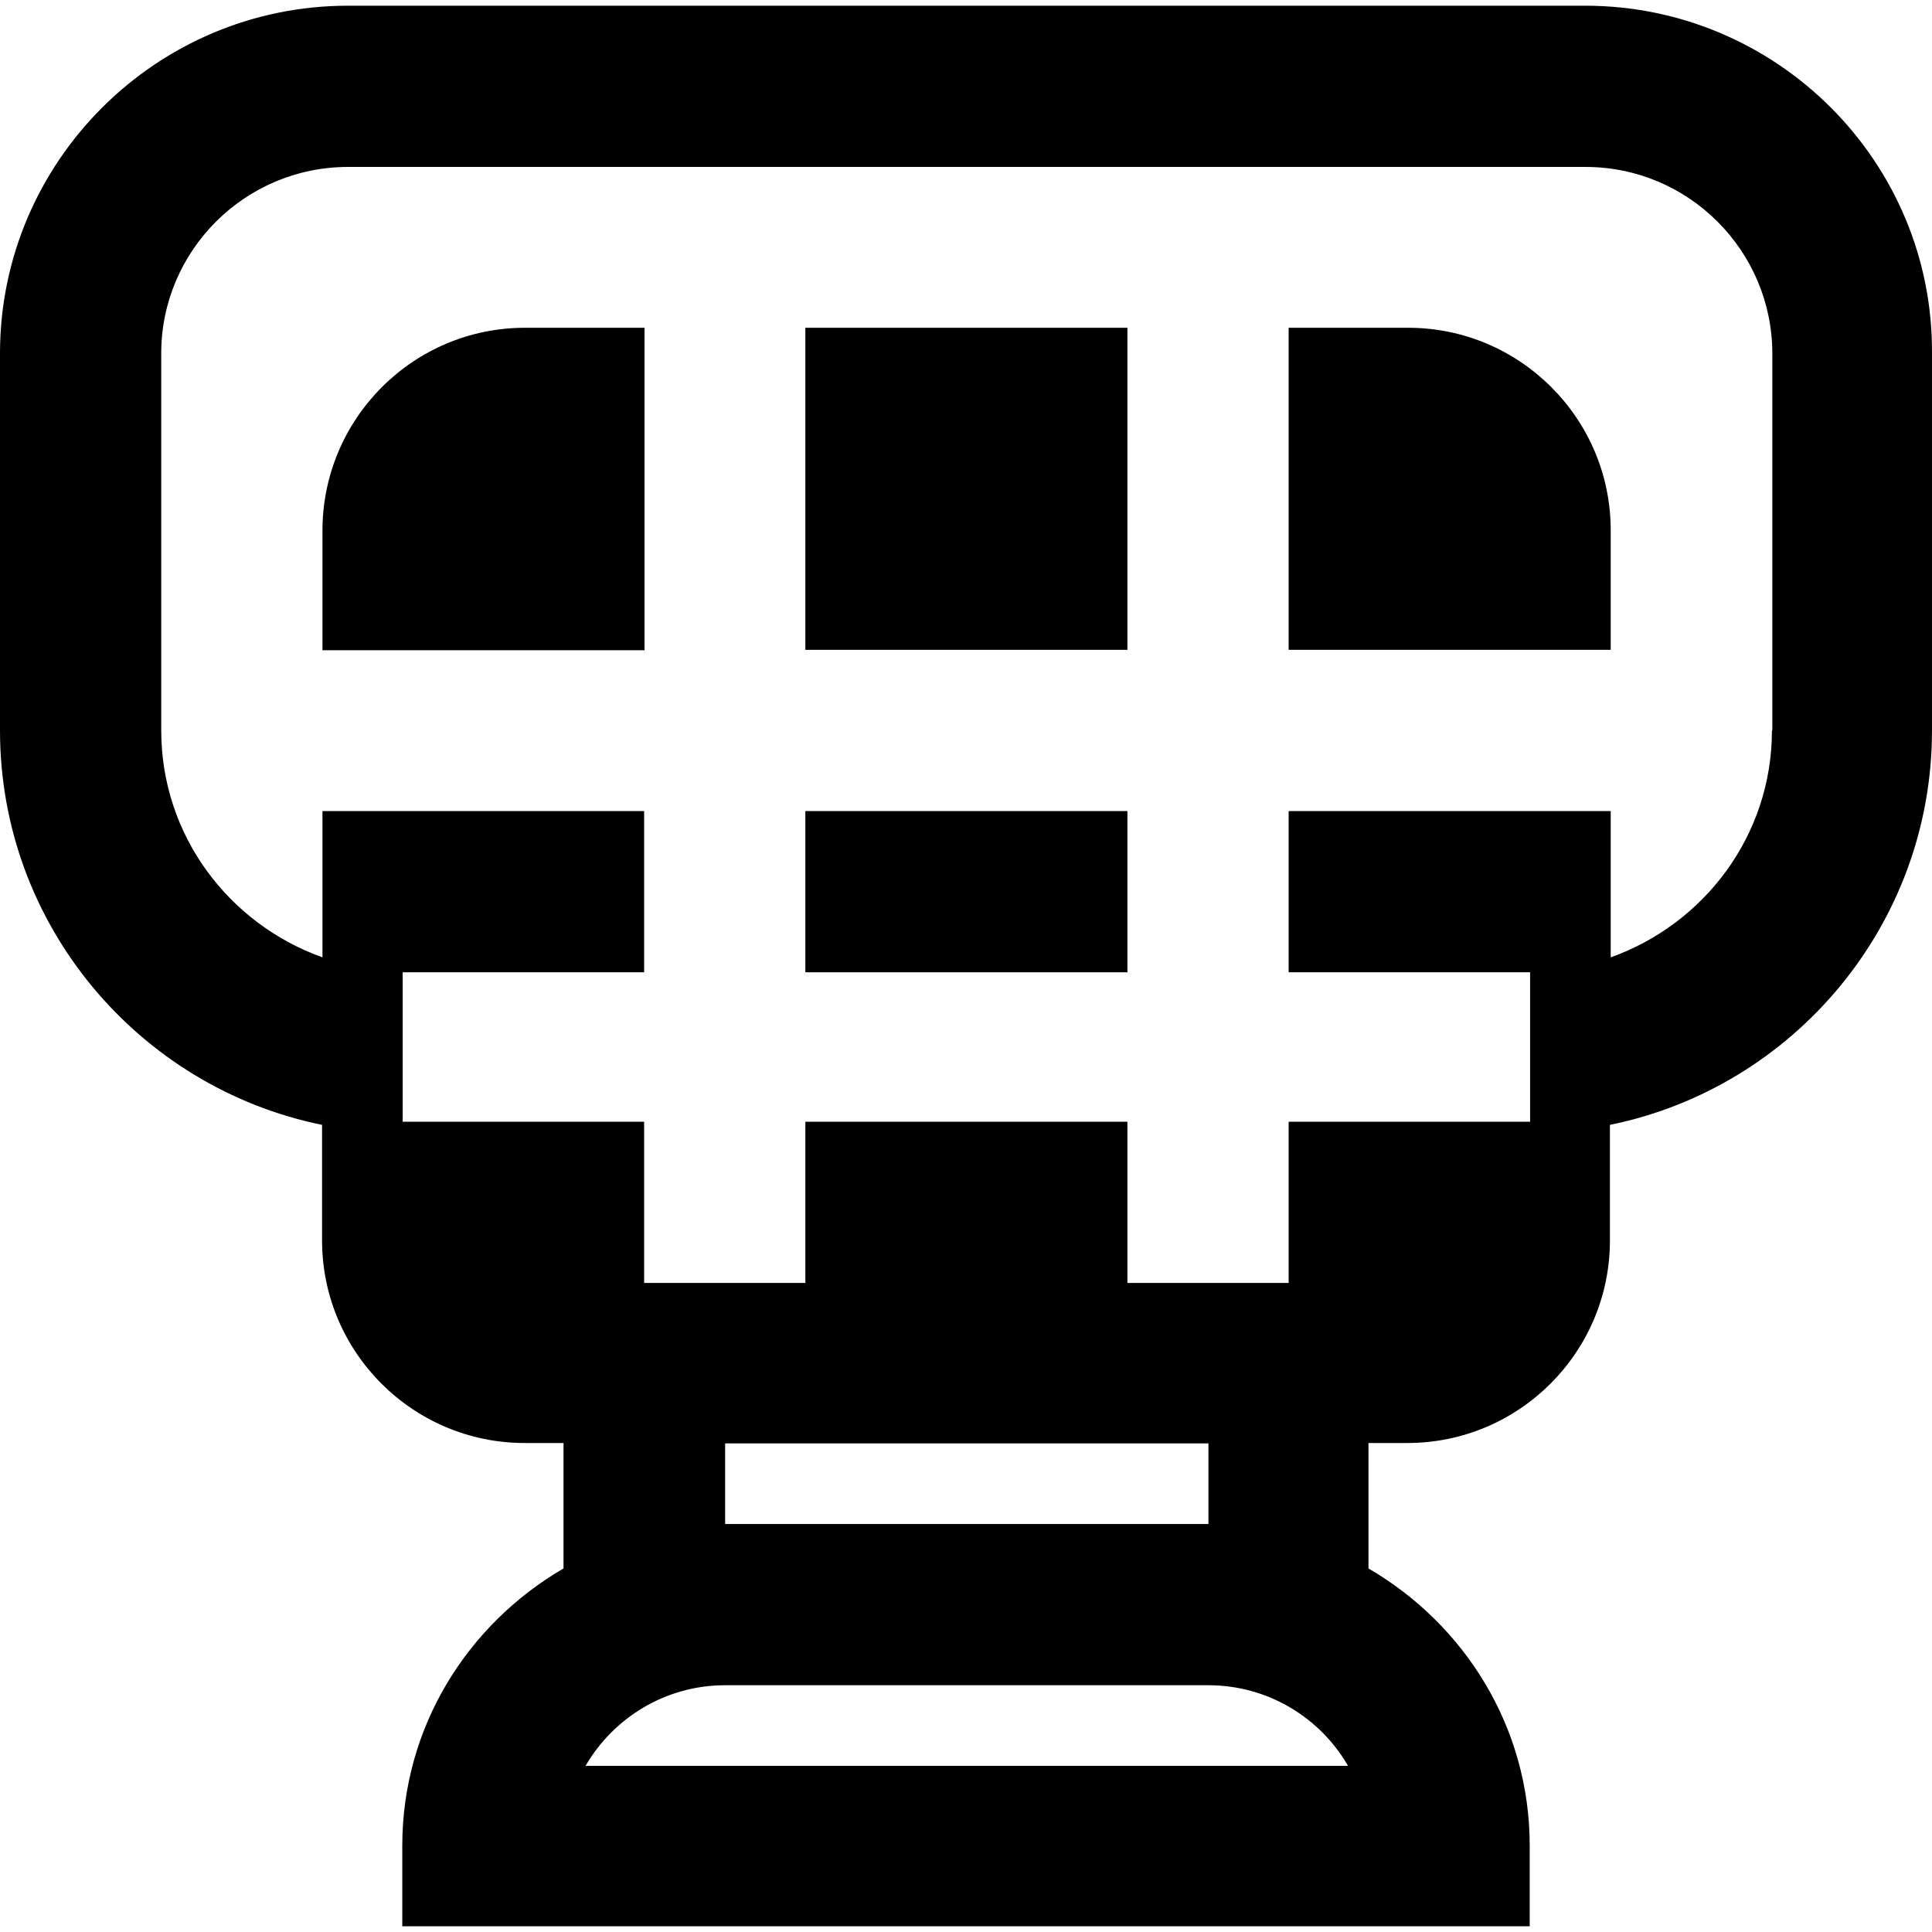
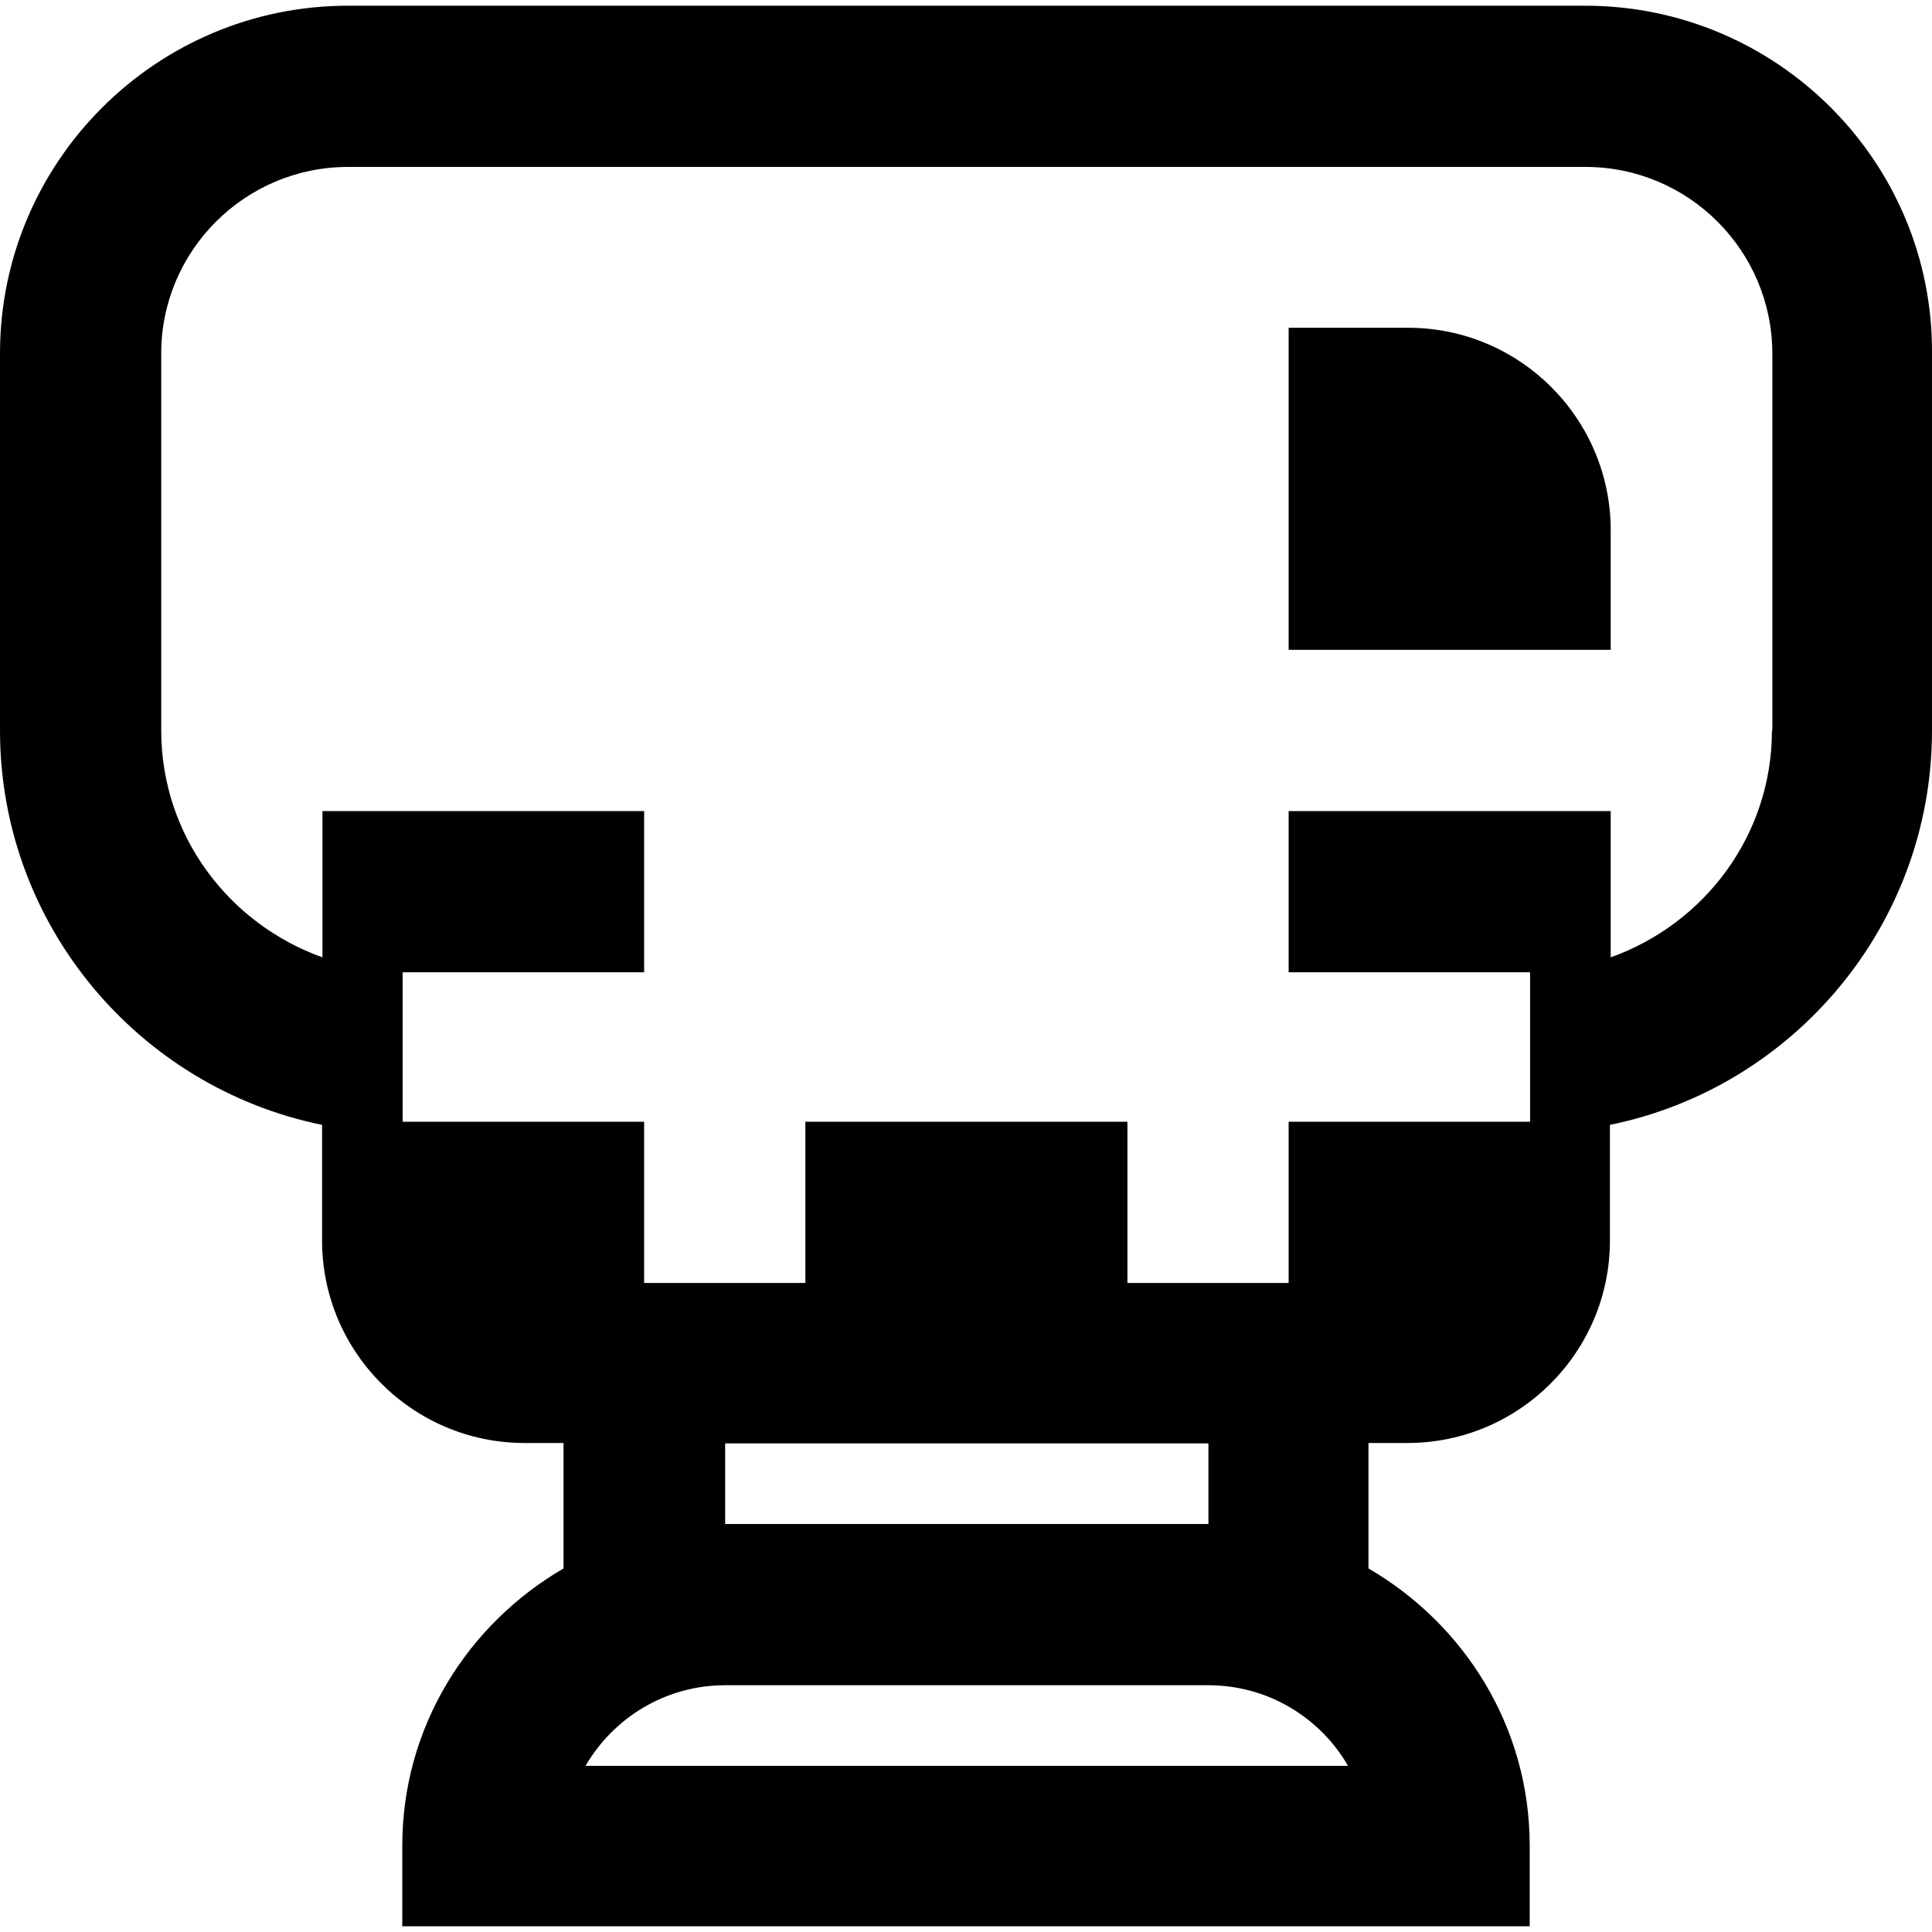
<svg xmlns="http://www.w3.org/2000/svg" version="1.1" id="Layer_1" x="0px" y="0px" viewBox="0 0 491.302 491.302" style="enable-background:new 0 0 491.302 491.302;" xml:space="preserve">
  <g>
    <g>
      <path d="M403.1,1.451H88.5c-48.8,0-88.5,39.7-88.5,88.4v95.9c0,49.5,35.3,90.8,81.9,100.3v29.4c0,28.4,23.1,51.5,51.5,51.5h9.9    v31.9c-24.4,14.2-41,40.3-41,70.5v20.5H389v-20.5c0-30.2-16.6-56.3-41-70.5v-31.9h9.9c28.4,0,51.5-23.1,51.5-51.5v-29.4    c46.7-9.5,81.9-50.9,81.9-100.3v-95.9C491.6,41.151,451.9,1.451,403.1,1.451z M148.9,449.051c7.1-12.2,20.3-20.5,35.5-20.5h122.9    c15.1,0,28.4,8.2,35.5,20.5H148.9z M184.4,387.551v-20.5h122.9v20.5H184.4z M450.7,185.751h-0.1c0,26.7-17.2,49.2-41,57.7v-37.2    h-81.9v41h61.4v38h-61.4v41h-41v-41h-81.9v41h-41v-41h-61.4v-38h61.4v-41H82v37.2c-23.8-8.5-41-31-41-57.7v-95.9    c0-26.1,21.3-47.4,47.5-47.4h314.7c26.2,0,47.5,21.3,47.5,47.5V185.751z" />
    </g>
  </g>
  <g>
    <g>
-       <rect x="204.8" y="206.251" width="81.9" height="41" />
-     </g>
+       </g>
  </g>
  <g>
    <g>
      <path d="M358.1,83.351h-30.4v81.9h81.9v-30.4C409.6,106.451,386.5,83.351,358.1,83.351z" />
    </g>
  </g>
  <g>
    <g>
-       <rect x="204.8" y="83.351" width="81.9" height="81.9" />
-     </g>
+       </g>
  </g>
  <g>
    <g>
-       <path d="M133.5,83.351c-28.4,0-51.5,23.1-51.5,51.6v30.4h81.9v-82H133.5z" />
-     </g>
+       </g>
  </g>
  <g>
</g>
  <g>
</g>
  <g>
</g>
  <g>
</g>
  <g>
</g>
  <g>
</g>
  <g>
</g>
  <g>
</g>
  <g>
</g>
  <g>
</g>
  <g>
</g>
  <g>
</g>
  <g>
</g>
  <g>
</g>
  <g>
</g>
</svg>